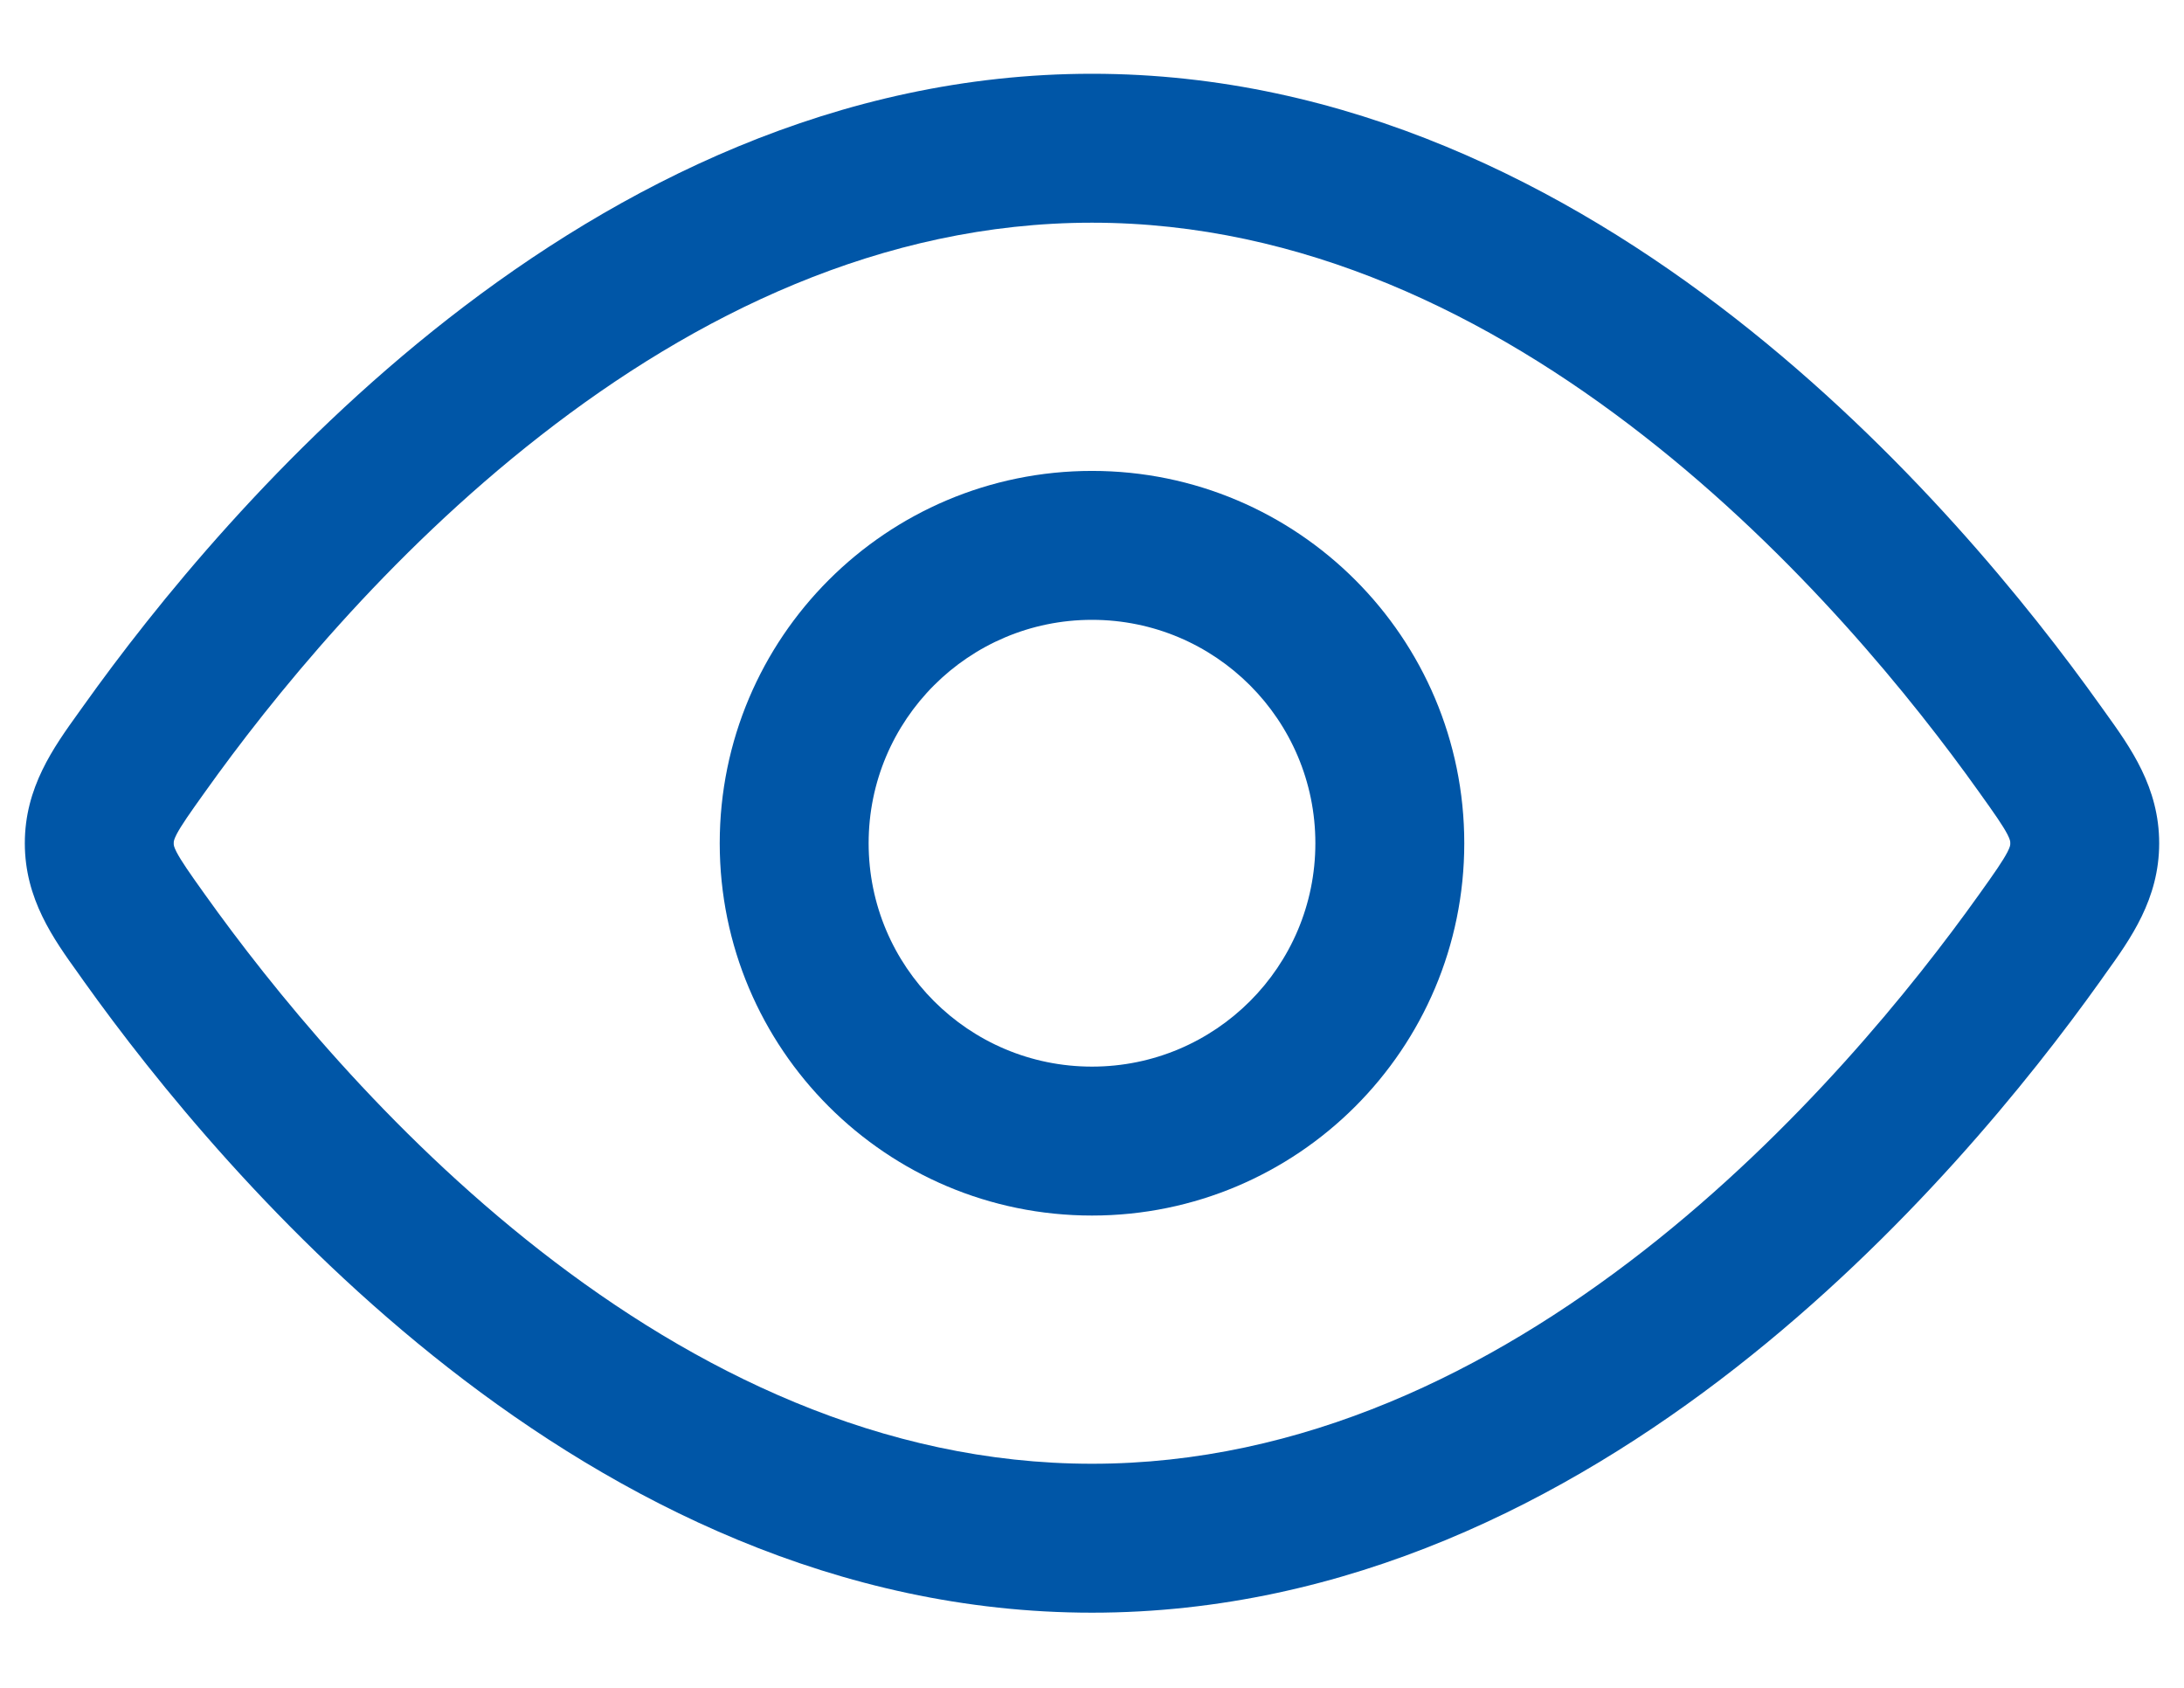
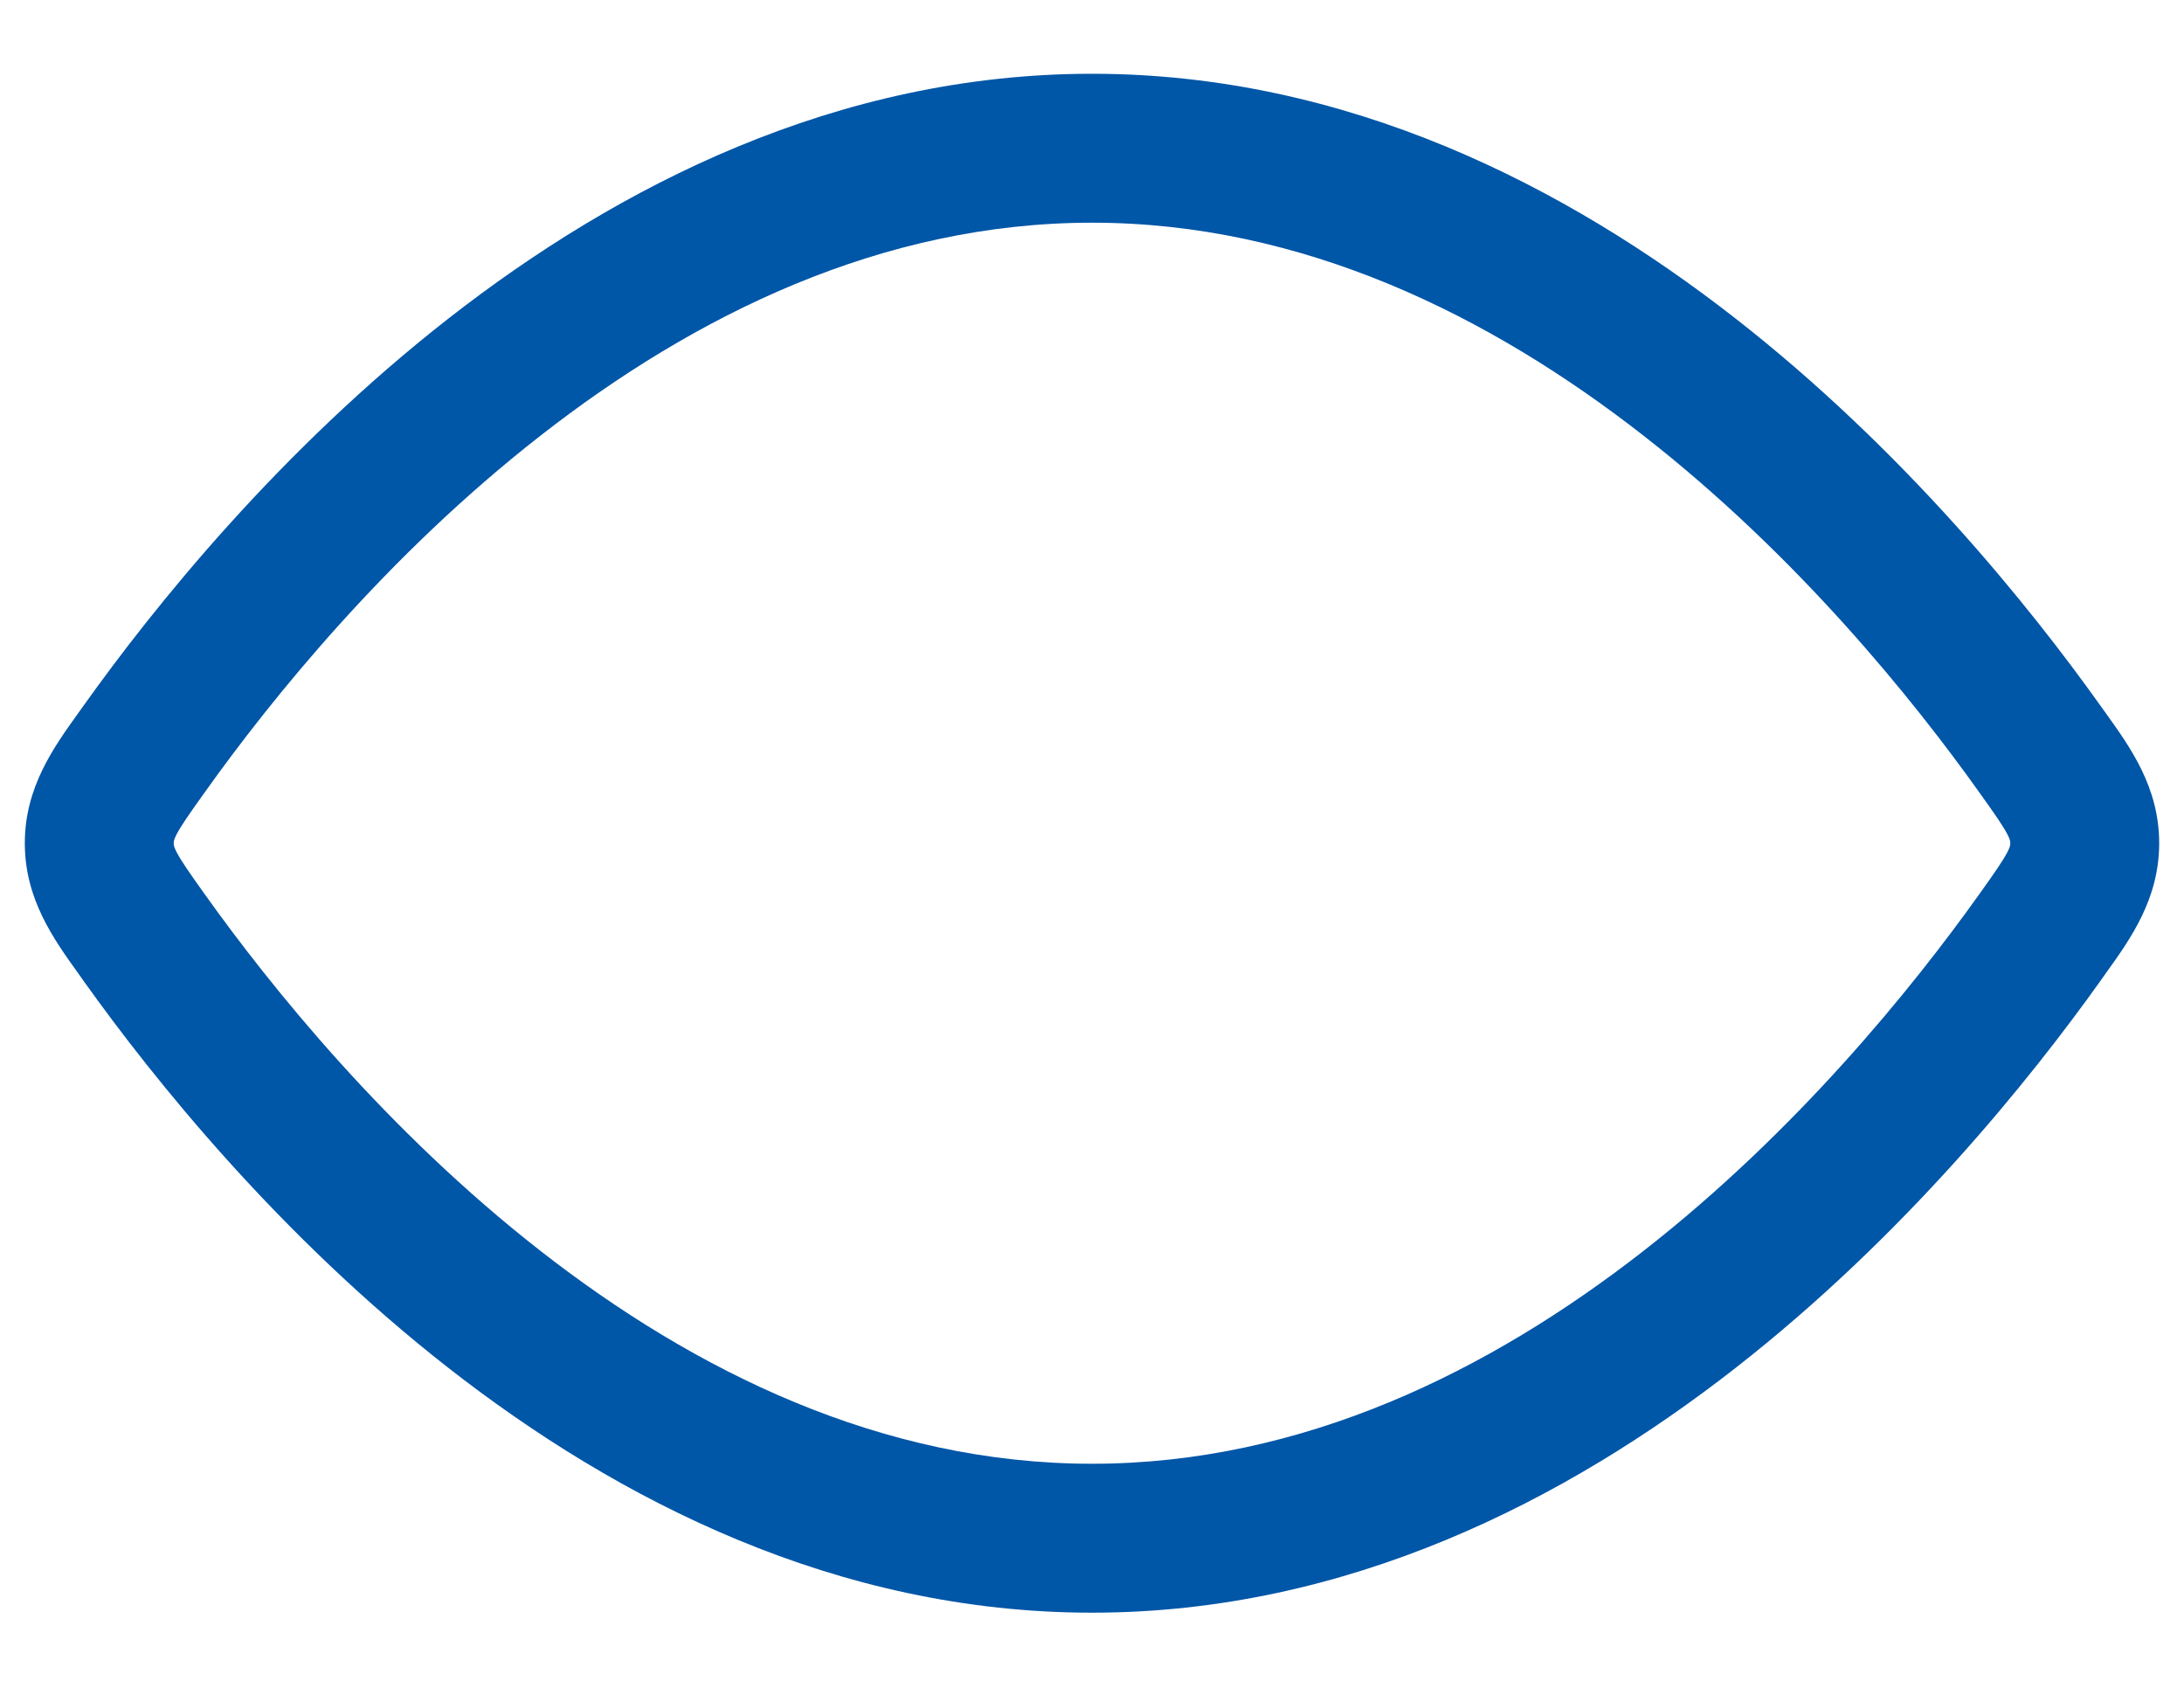
<svg xmlns="http://www.w3.org/2000/svg" width="22" height="17" viewBox="0 0 22 17" fill="none">
  <g id="elements">
    <g id="Icon">
-       <path fill-rule="evenodd" clip-rule="evenodd" d="M11 12.243C8.929 12.243 7.25 10.564 7.25 8.493C7.25 6.422 8.929 4.743 11 4.743C13.071 4.743 14.75 6.422 14.75 8.493C14.75 10.564 13.071 12.243 11 12.243ZM8.75 8.493C8.75 9.736 9.757 10.743 11 10.743C12.243 10.743 13.25 9.736 13.25 8.493C13.25 7.251 12.243 6.243 11 6.243C9.757 6.243 8.75 7.251 8.75 8.493Z" fill="#0056A7" />
      <path fill-rule="evenodd" clip-rule="evenodd" d="M11 0.743C8.429 0.743 6.226 1.875 4.52 3.206C2.813 4.539 1.551 6.113 0.845 7.103L0.792 7.177C0.539 7.529 0.25 7.931 0.25 8.493C0.25 9.055 0.539 9.457 0.792 9.809L0.845 9.884C1.551 10.873 2.813 12.447 4.52 13.78C6.226 15.112 8.429 16.243 11 16.243C13.571 16.243 15.774 15.112 17.48 13.78C19.187 12.447 20.449 10.873 21.155 9.884L21.208 9.809C21.461 9.457 21.75 9.055 21.75 8.493C21.75 7.931 21.461 7.529 21.208 7.177L21.155 7.103C20.449 6.113 19.187 4.539 17.48 3.206C15.774 1.875 13.571 0.743 11 0.743ZM2.067 7.974C2.727 7.048 3.892 5.599 5.443 4.389C6.996 3.176 8.881 2.243 11 2.243C13.119 2.243 15.004 3.176 16.557 4.389C18.108 5.599 19.273 7.048 19.933 7.974C20.097 8.203 20.174 8.314 20.221 8.403C20.25 8.46 20.25 8.476 20.25 8.491L20.25 8.493L20.25 8.496C20.25 8.511 20.25 8.526 20.221 8.583C20.174 8.672 20.097 8.784 19.933 9.013C19.273 9.938 18.108 11.387 16.557 12.598C15.004 13.81 13.119 14.743 11 14.743C8.881 14.743 6.996 13.81 5.443 12.598C3.892 11.387 2.727 9.938 2.067 9.013C1.903 8.784 1.826 8.672 1.779 8.583C1.75 8.526 1.75 8.511 1.75 8.496L1.75 8.493L1.75 8.491C1.75 8.476 1.75 8.46 1.779 8.403C1.826 8.314 1.903 8.203 2.067 7.974Z" fill="#0056A7" />
    </g>
  </g>
</svg>